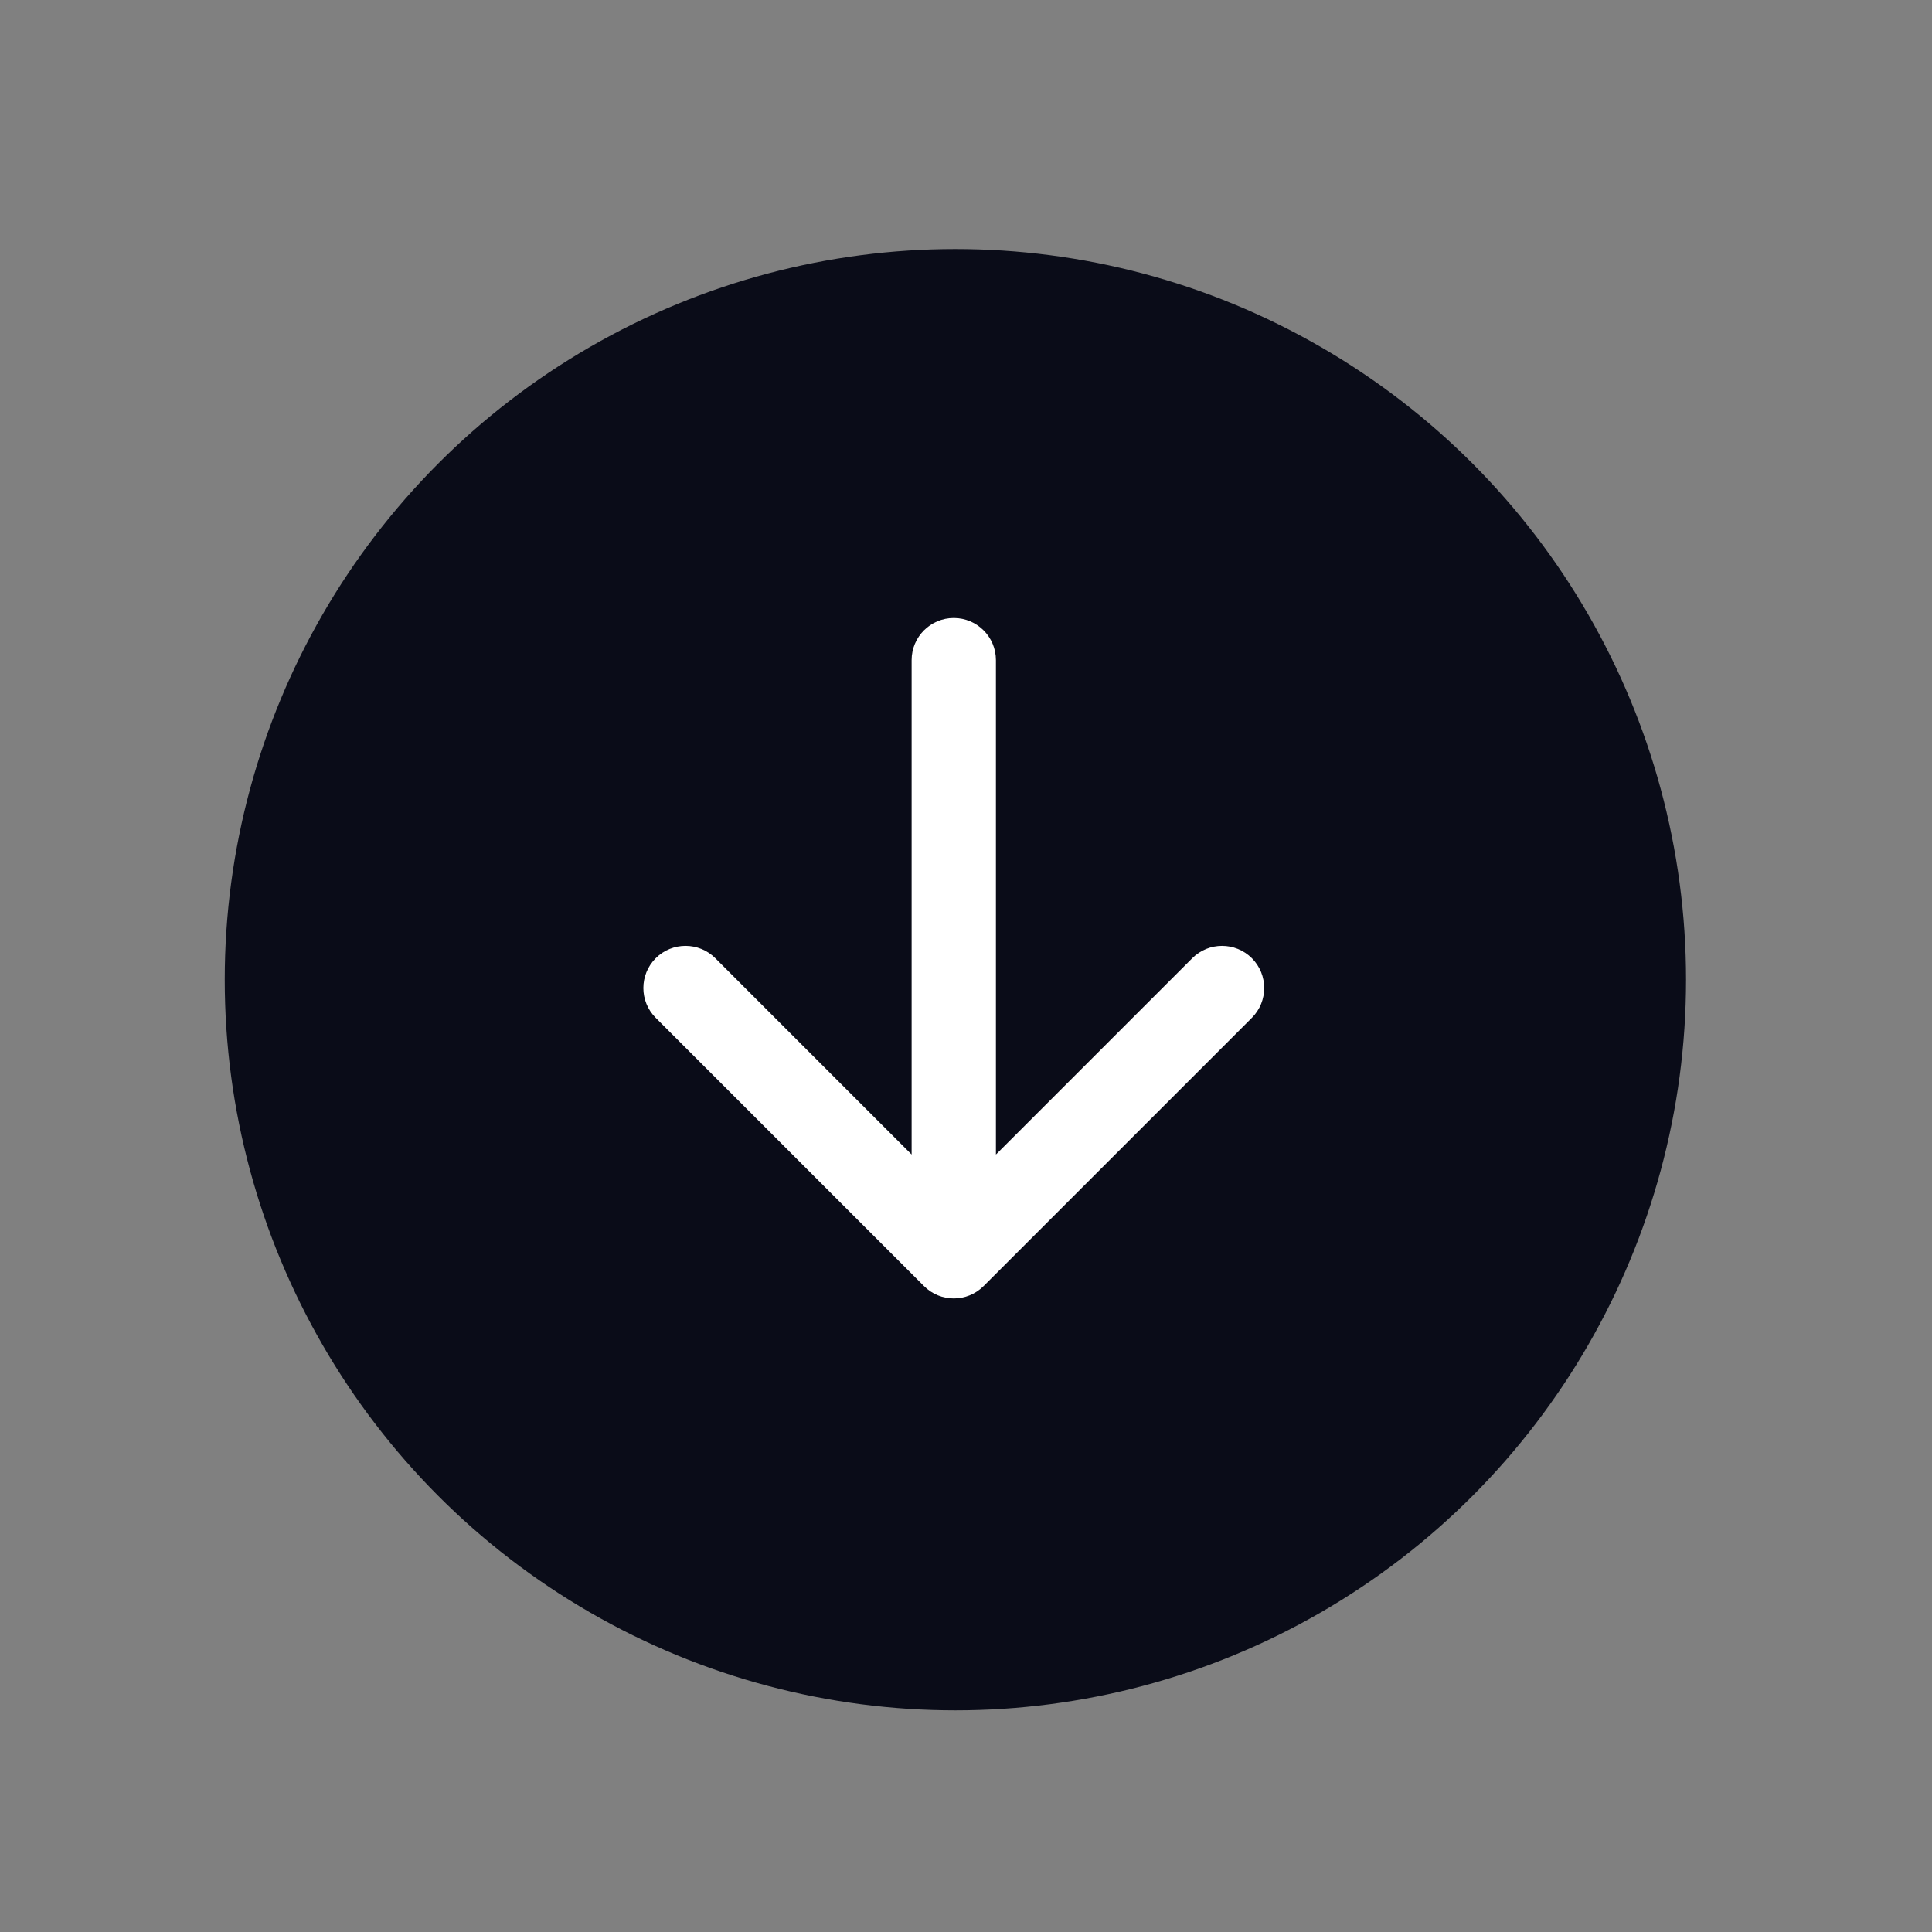
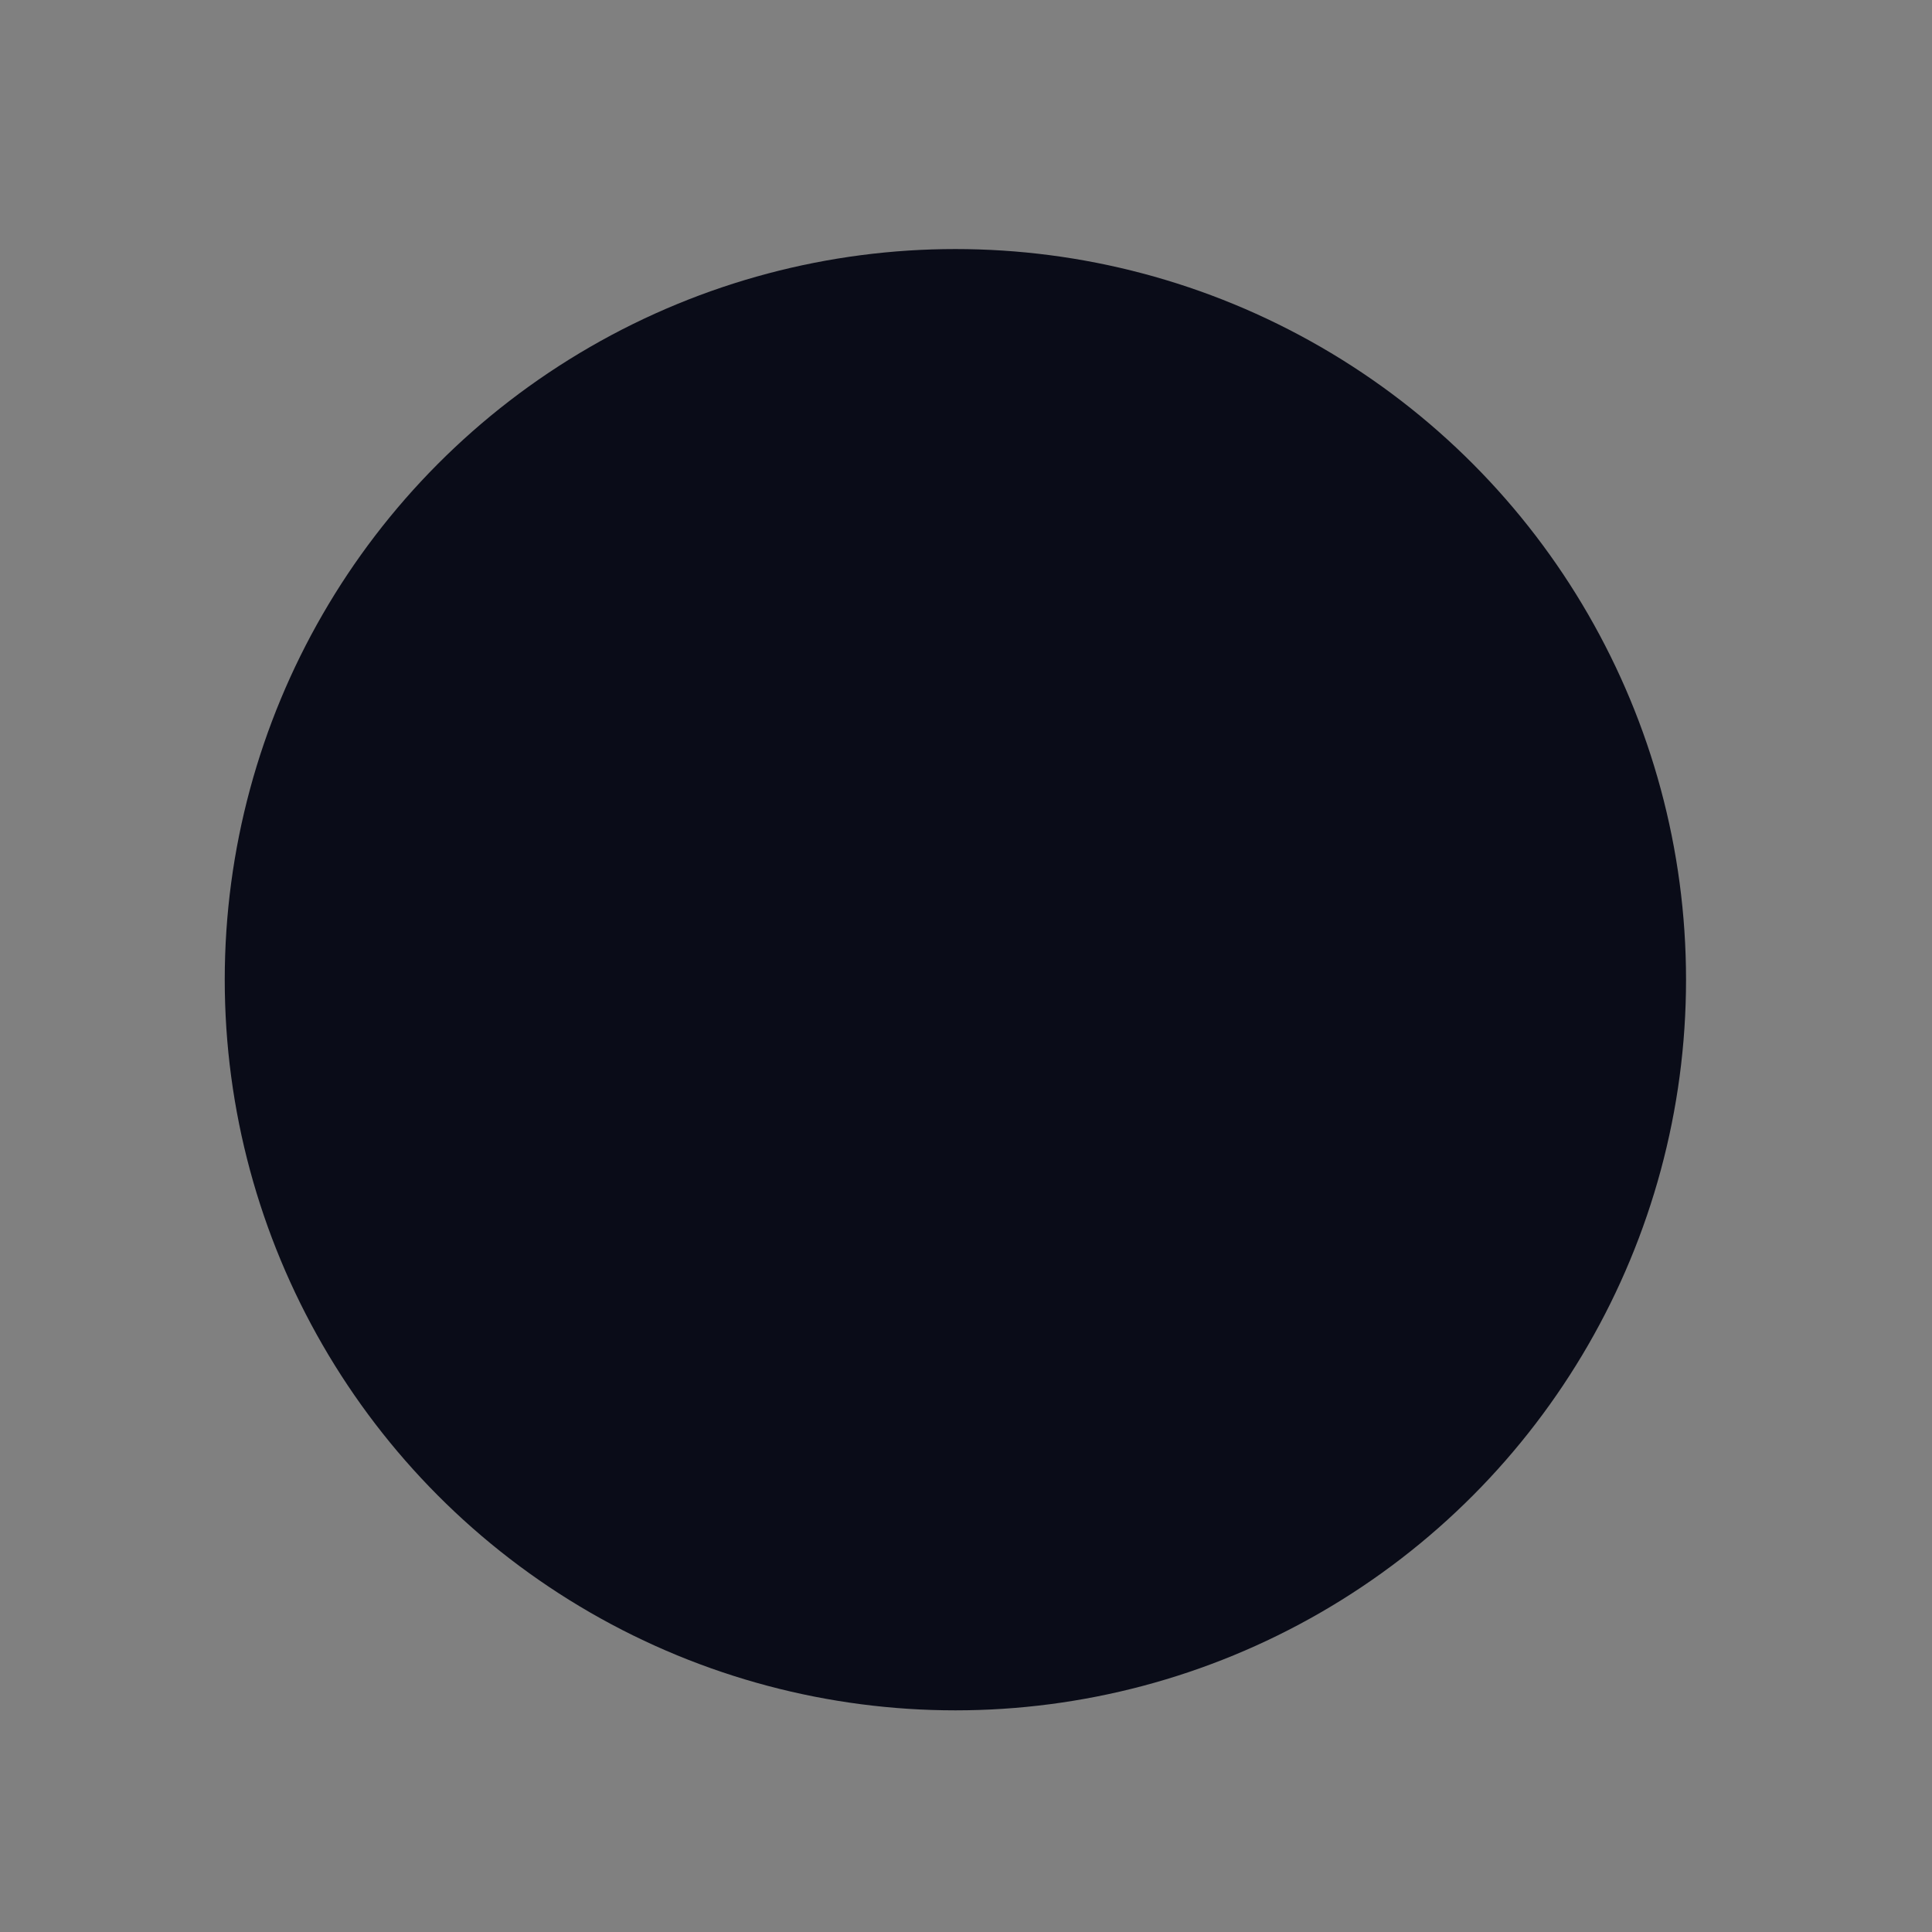
<svg xmlns="http://www.w3.org/2000/svg" width="55" height="55" viewBox="0 0 55 55" fill="none">
  <rect x="0" y="0" width="55" height="55" fill="#808080" stroke="none" />
  <ellipse cx="27.198" cy="27.89" rx="20.8" ry="20.8" fill="#0A0C18" />
-   <circle cx="19.2" cy="19.2" r="19.2" transform="matrix(-0.707 0.707 -0.707 -0.707 54.305 27.844)" fill="#0A0C18" />
-   <path d="M28.352 18.793C28.352 18.13 27.815 17.593 27.152 17.593C26.49 17.593 25.952 18.13 25.952 18.793H28.352ZM26.304 36.612C26.772 37.081 27.532 37.081 28.001 36.612L35.638 28.975C36.106 28.507 36.106 27.747 35.638 27.278C35.169 26.81 34.409 26.81 33.941 27.278L27.152 34.067L20.364 27.278C19.895 26.81 19.136 26.81 18.667 27.278C18.198 27.747 18.198 28.507 18.667 28.975L26.304 36.612ZM25.952 18.793V35.764H28.352V18.793H25.952Z" fill="white" />
</svg>